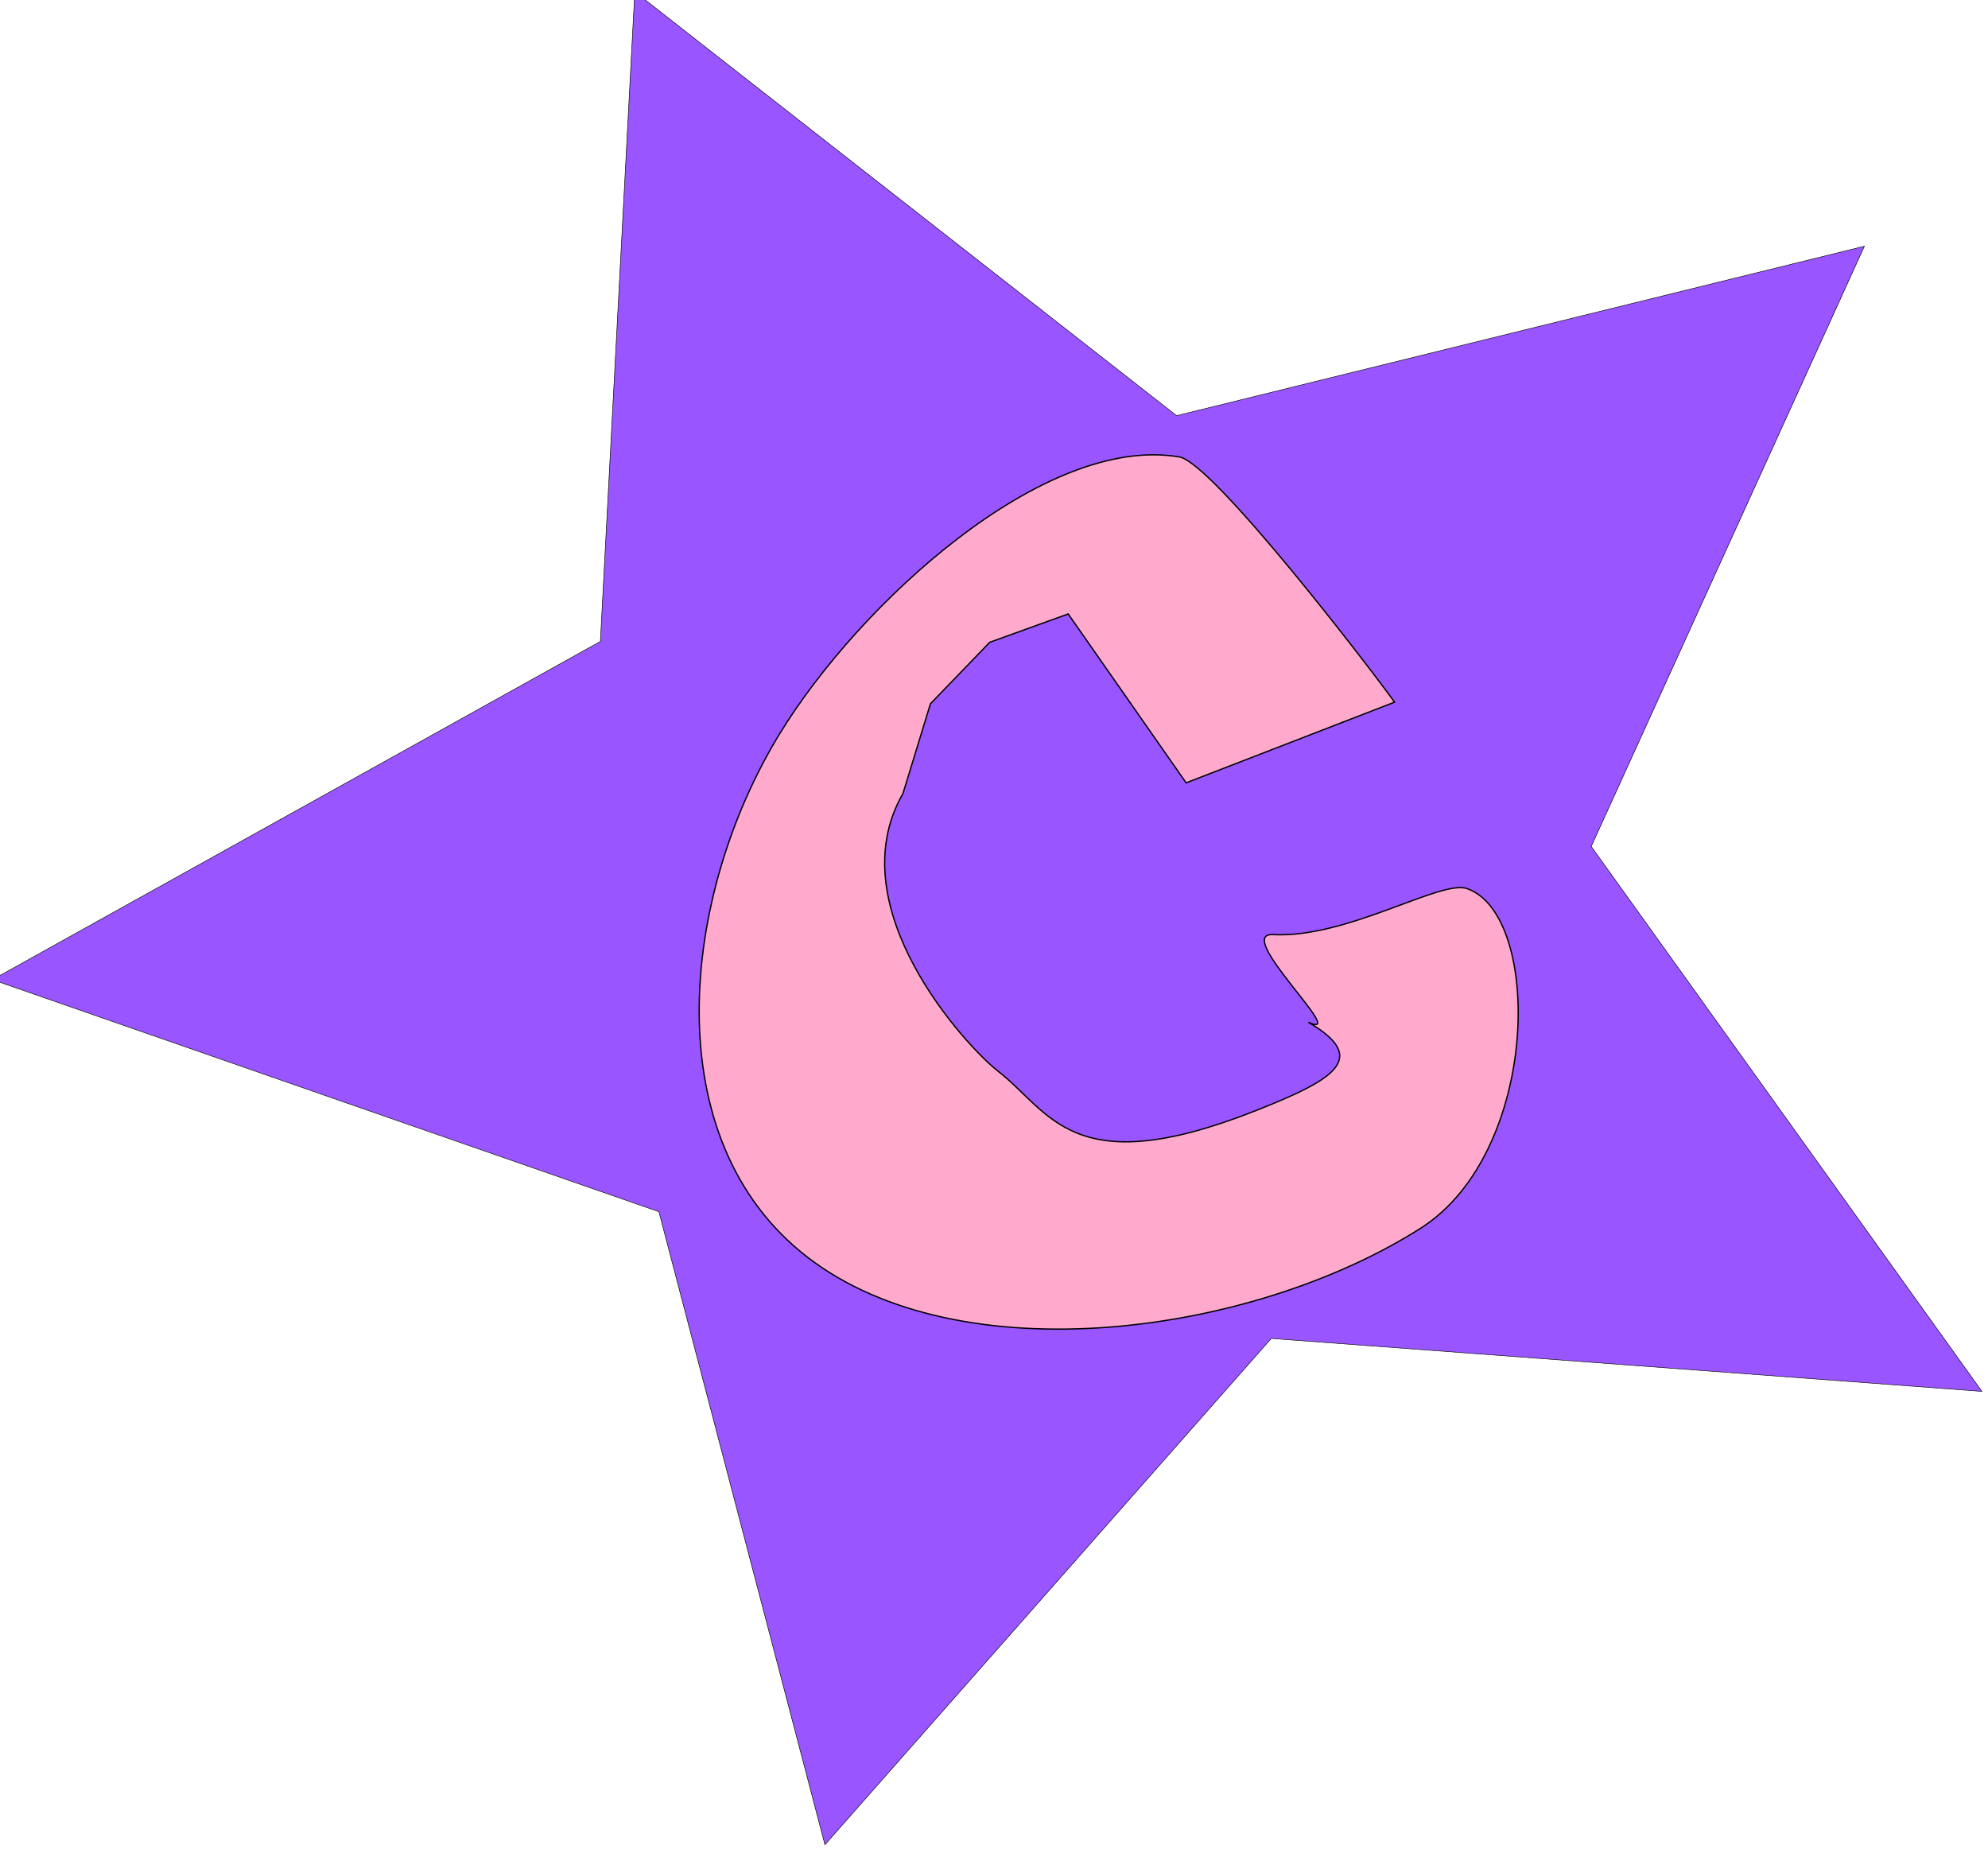
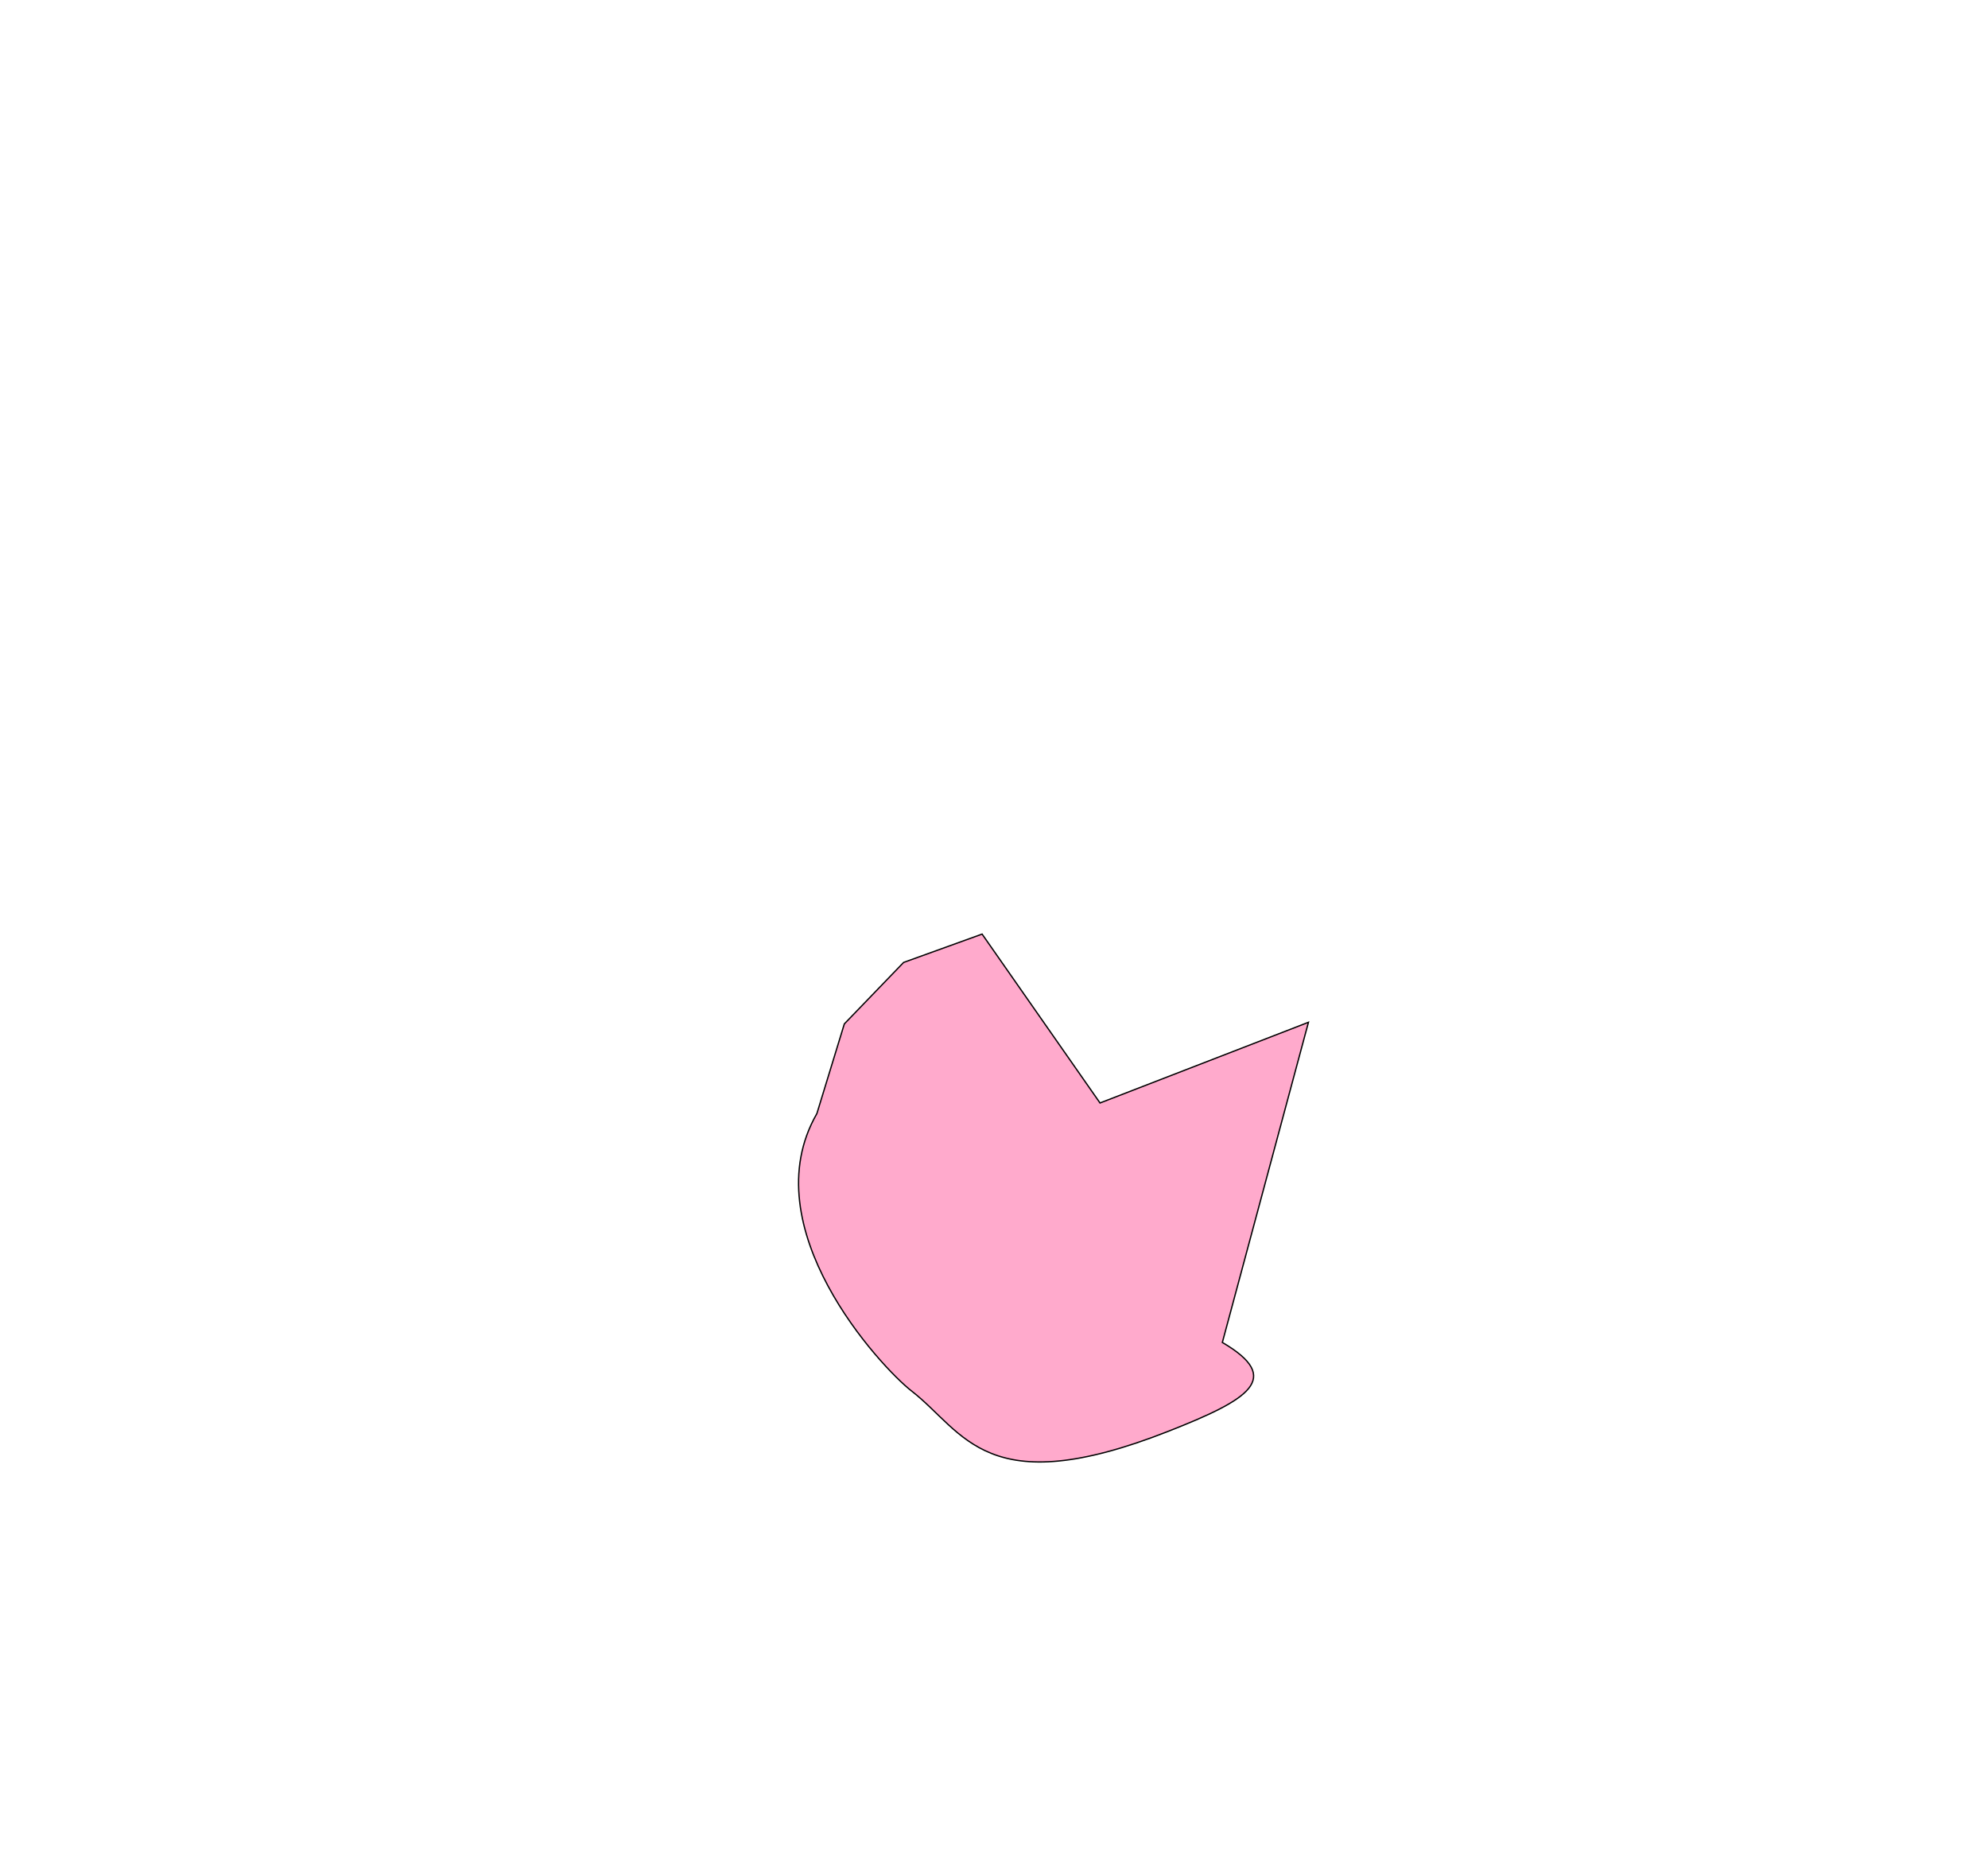
<svg xmlns="http://www.w3.org/2000/svg" xmlns:ns1="http://www.inkscape.org/namespaces/inkscape" xmlns:ns2="http://sodipodi.sourceforge.net/DTD/sodipodi-0.dtd" width="361.707mm" height="337.042mm" viewBox="0 0 361.707 337.042" version="1.1" id="svg135" ns1:version="1.2 (dc2aedaf03, 2022-05-15)" ns2:docname="examples.svg">
  <ns2:namedview id="namedview137" pagecolor="#ffffff" bordercolor="#cccccc" borderopacity="1" ns1:showpageshadow="0" ns1:pageopacity="1" ns1:pagecheckerboard="0" ns1:deskcolor="#d1d1d1" ns1:document-units="mm" showgrid="false" ns1:zoom="0.16" ns1:cx="993.75" ns1:cy="-7612.5" ns1:window-width="1920" ns1:window-height="1017" ns1:window-x="-8" ns1:window-y="-8" ns1:window-maximized="1" ns1:current-layer="layer1" />
  <defs id="defs132" />
  <g ns1:label="Layer 1" ns1:groupmode="layer" id="layer1" transform="translate(480.371,2829.293)">
-     <path ns2:type="star" style="fill:#9955ff;fill-opacity:1;stroke:#000000;stroke-width:0.265" id="path2823" ns1:flatsided="false" ns2:sides="5" ns2:cx="-376.46906" ns2:cy="-2970.6086" ns2:r1="522.54706" ns2:r2="260.24014" ns2:arg1="0.91942136" ns2:arg2="1.5477399" ns1:rounded="0" ns1:randomized="0" d="m -59.659,-2555.053 -310.81,-155.385 -303.317,169.547 51.734,-343.615 -254.979,-236.079 342.784,-56.981 145.732,-315.452 160.118,308.399 345.046,41.119 -243.826,247.582 z" ns1:transform-center-x="1.3878276" ns1:transform-center-y="-15.77413" transform="matrix(0.346,-0.127,0.14,0.316,258.577,-1776.341)" ns1:export-filename="..\..\ColbyWP\assets\cppurpleandpink.svg" ns1:export-xdpi="96" ns1:export-ydpi="96" />
-     <path id="path2877" style="fill:#ffaacc;stroke:#000000;stroke-width:0.238" d="m -242.305,-2643.31 c 7.685,3.486 -13.847,-16.332 -6.443,-15.952 13.541,0.695 30.487,-10.045 35.294,-8.373 13.774,4.79 13.313,47.991 -8.461,61.809 -30.852,19.578 -83.779,26.661 -111.539,5.253 -27.76,-21.407 -23.089,-65.702 -5.086,-95.19 14.412,-23.607 48.133,-54.627 72.76,-50.394 6.135,1.054 35.218,39.097 39.142,44.604 l -37.923,14.678 -21.456,-30.724 -14.281,5.157 -10.784,11.184 -4.995,16.315 c -11.937,20.731 11.602,46.101 17.264,50.496 9.538,7.403 13.507,20.36 46.699,7.295 14.629,-5.758 20.993,-9.6 9.81,-16.157 z" ns2:nodetypes="cssssssccccccssc" />
+     <path id="path2877" style="fill:#ffaacc;stroke:#000000;stroke-width:0.238" d="m -242.305,-2643.31 l -37.923,14.678 -21.456,-30.724 -14.281,5.157 -10.784,11.184 -4.995,16.315 c -11.937,20.731 11.602,46.101 17.264,50.496 9.538,7.403 13.507,20.36 46.699,7.295 14.629,-5.758 20.993,-9.6 9.81,-16.157 z" ns2:nodetypes="cssssssccccccssc" />
  </g>
</svg>